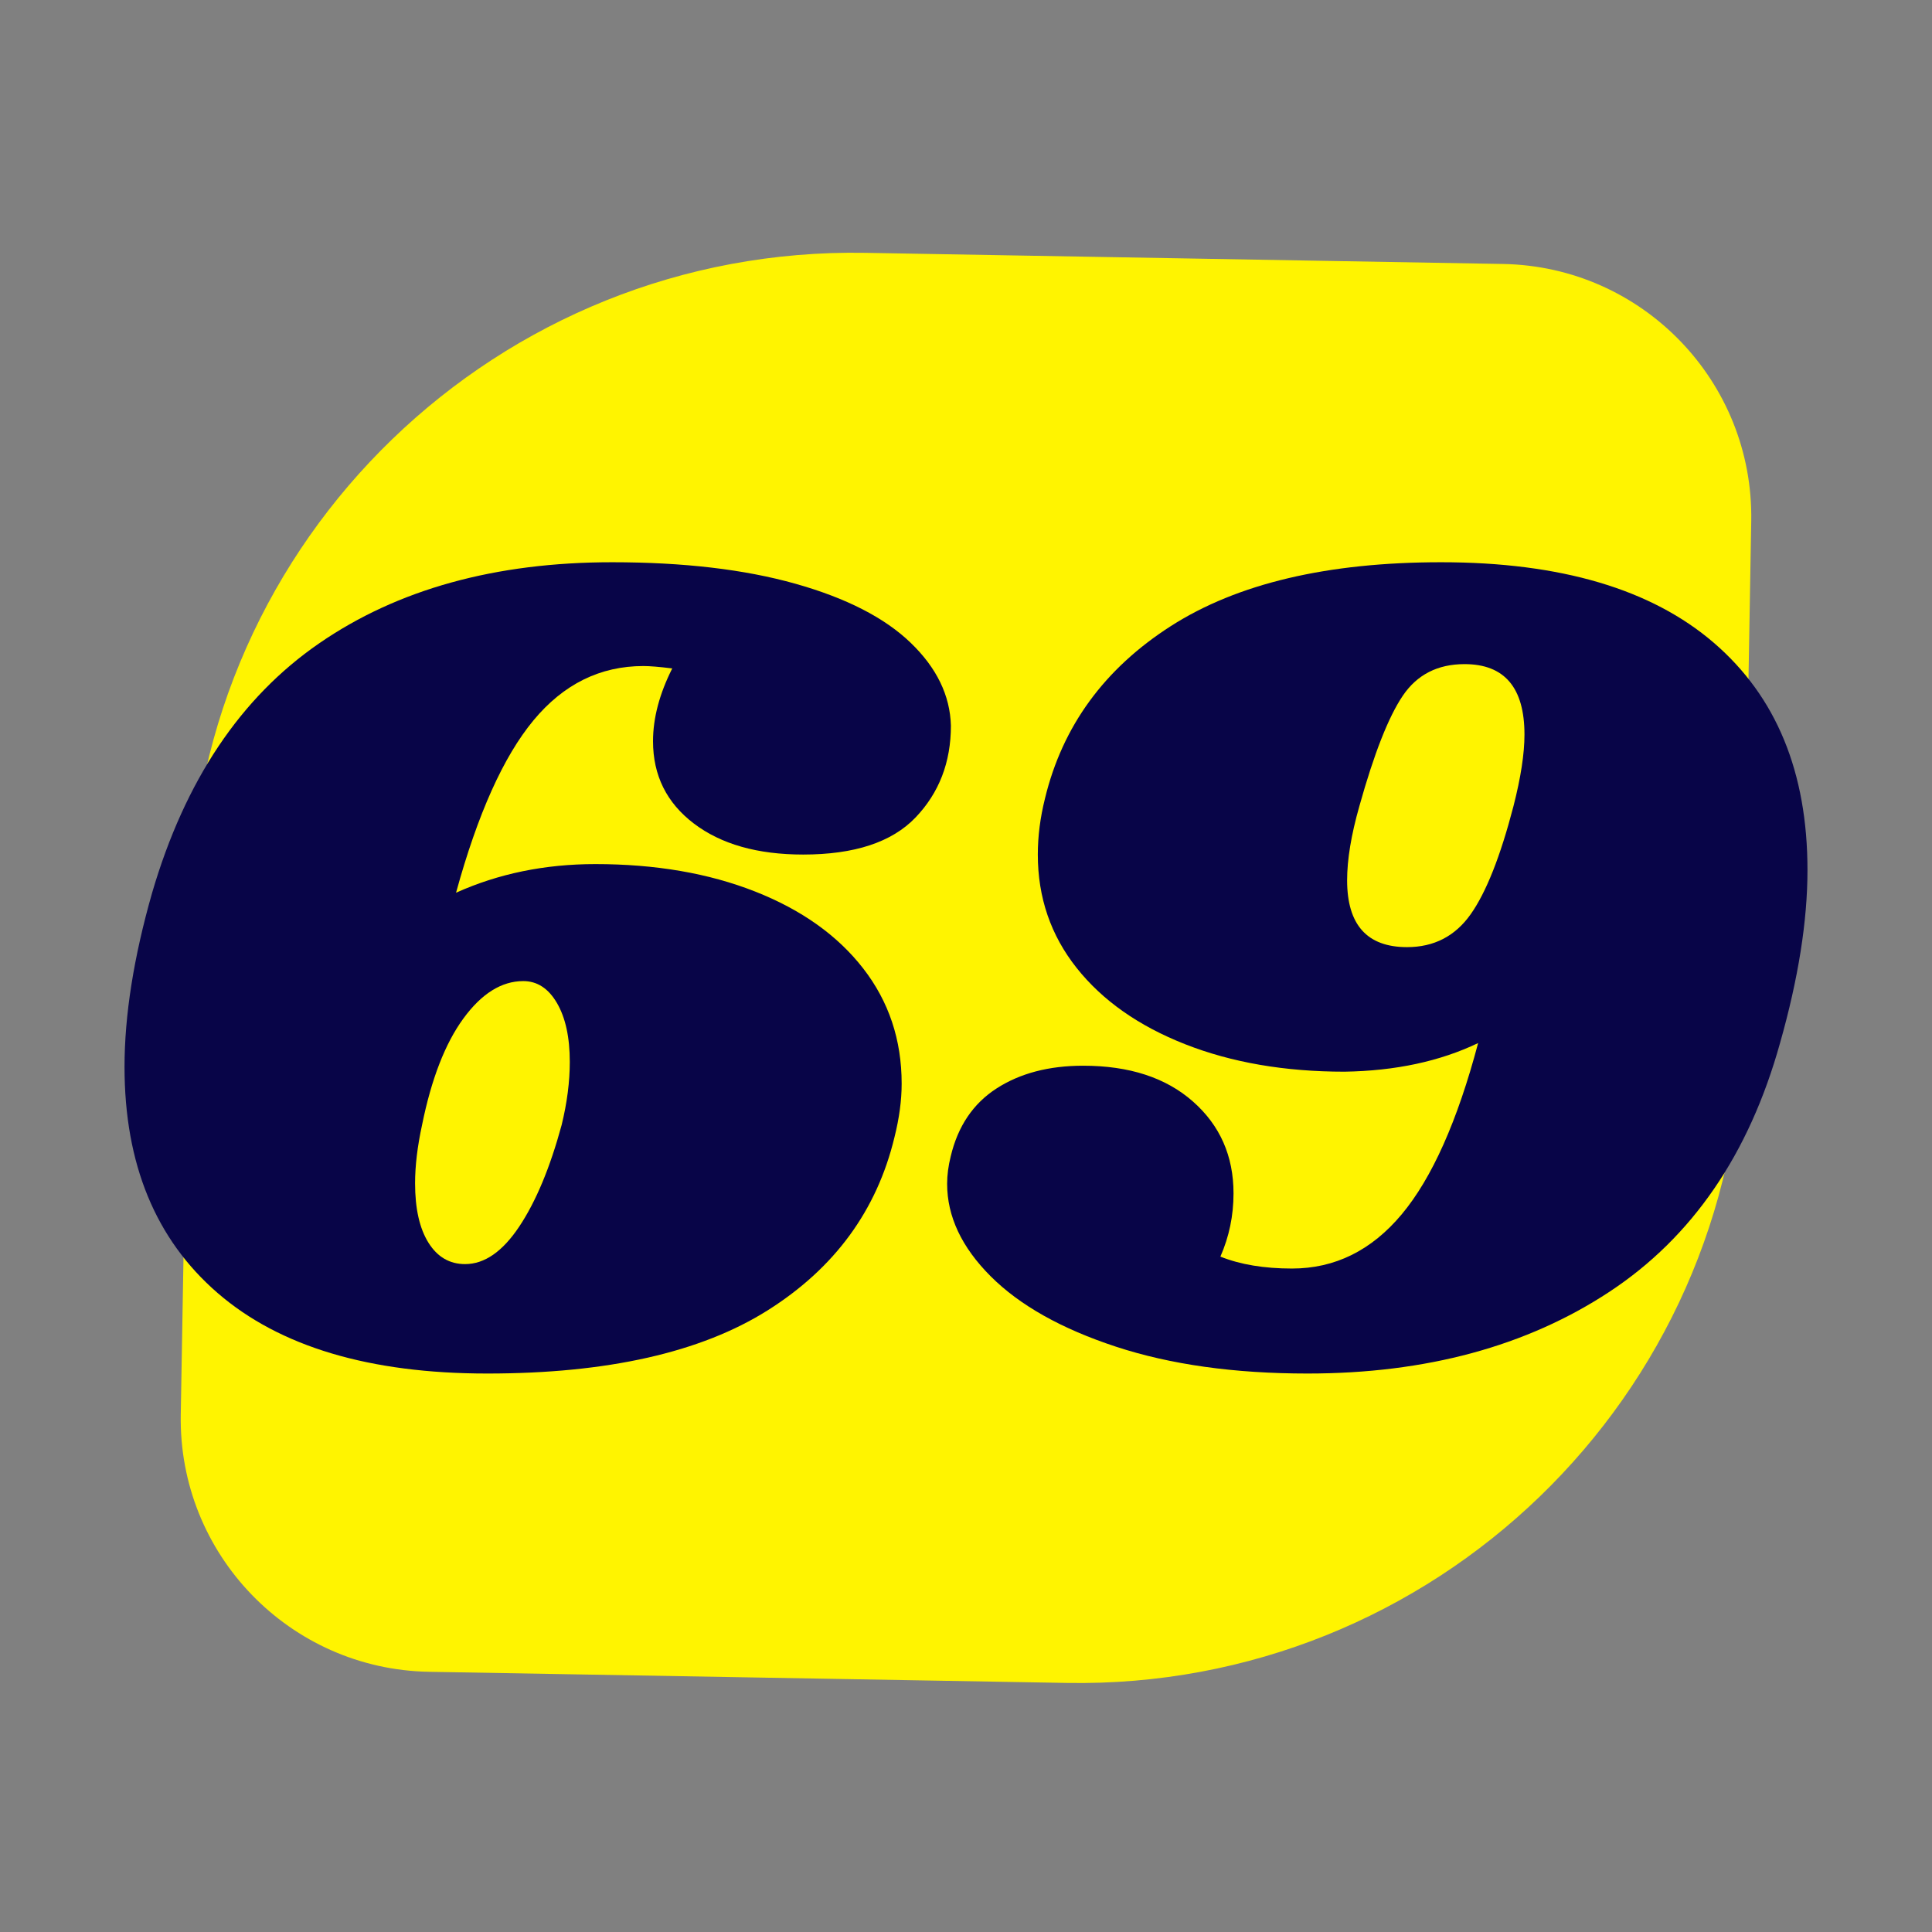
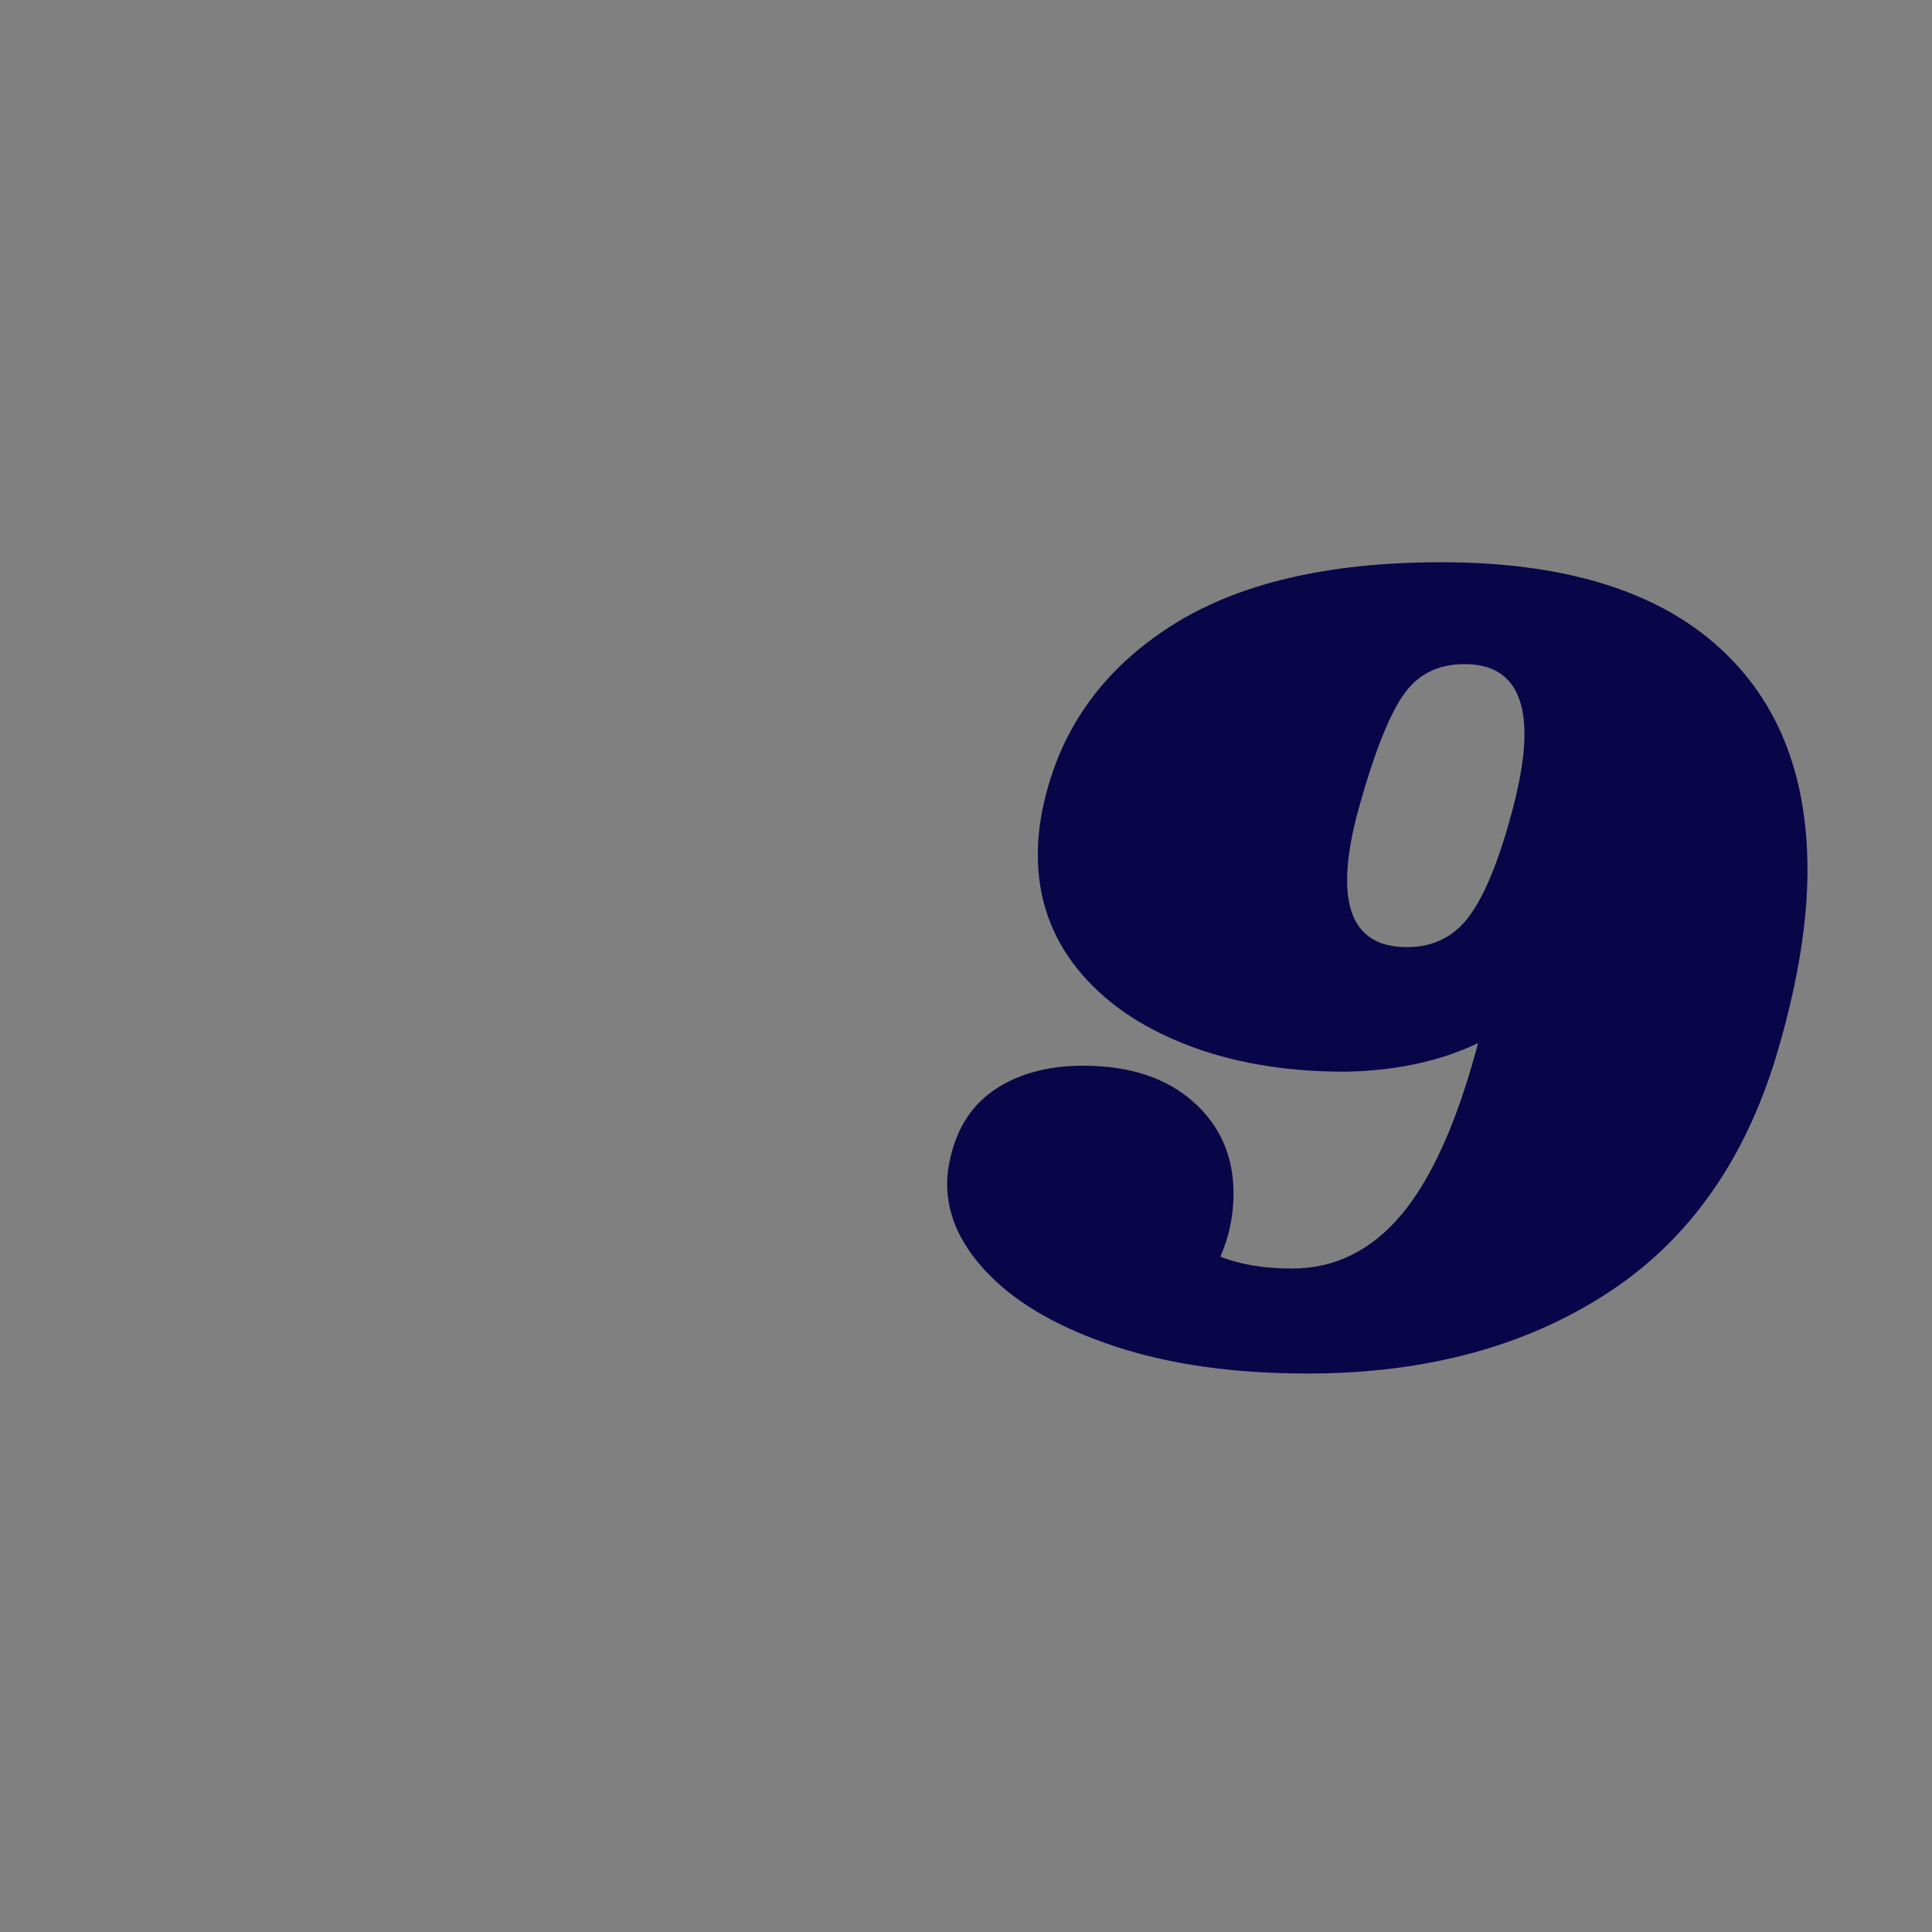
<svg xmlns="http://www.w3.org/2000/svg" version="1.1" width="512px" height="512px">
  <rect width="100%" height="100%" fill="#808080" stroke="none" />
  <svg width="512px" height="512px" viewBox="0 0 512 512" version="1.1">
    <title>icon</title>
    <g id="SvgjsG1011" stroke="none" stroke-width="1" fill="none" fill-rule="evenodd">
-       <path d="M134,50.5 L269,50.5 C366.202,50.5 445,129.298 445,226.5 L445,395.5 C445,432.503 415.003,462.5 378,462.5 L243,462.5 C145.798,462.5 67,383.702 67,286.5 L67,117.5 C67,80.497 96.997,50.5 134,50.5 Z" id="SvgjsPath1010" fill="#FFF400" transform="translate(256, 256.5) rotate(-89) translate(-256, -256.5)" />
-       <path d="M212.847,226.463 C200.751,226.463 191.096,223.723 183.881,218.243 C176.666,212.762 173.058,205.49 173.058,196.426 C173.058,190.314 174.756,183.885 178.151,177.14 C174.756,176.718 172.209,176.507 170.512,176.507 C159.052,176.507 149.344,181.303 141.386,190.893 C133.428,200.484 126.584,215.713 120.855,236.581 C132.102,231.522 144.41,228.993 157.779,228.993 C173.695,228.993 187.807,231.417 200.115,236.265 C212.423,241.113 221.972,247.911 228.763,256.658 C235.554,265.406 238.949,275.576 238.949,287.169 C238.949,291.596 238.312,296.338 237.039,301.397 C232.371,320.789 221.177,336.071 203.457,347.243 C185.738,358.414 160.962,364 129.131,364 C97.936,364 74.116,356.886 57.669,342.658 C41.223,328.43 33,308.458 33,282.743 C33,269.042 35.44,253.654 40.321,236.581 C49.022,206.86 63.77,184.833 84.567,170.5 C105.363,156.167 131.253,149 162.235,149 C181.122,149 197.303,150.897 210.778,154.691 C224.254,158.485 234.44,163.702 241.336,170.342 C248.233,176.982 251.788,184.306 252,192.316 C252,202.012 248.87,210.127 242.61,216.662 C236.35,223.196 226.429,226.463 212.847,226.463 Z M138.669,260 C132.915,260 127.623,263.309 122.793,269.926 C117.964,276.544 114.316,285.945 111.85,298.13 C110.617,303.803 110,308.95 110,313.571 C110,320.294 111.182,325.546 113.545,329.328 C115.909,333.109 119.145,335 123.256,335 C128.393,335 133.172,331.691 137.59,325.074 C142.009,318.456 145.759,309.475 148.842,298.13 C150.281,292.248 151,286.681 151,281.429 C151,274.916 149.87,269.716 147.609,265.83 C145.348,261.943 142.368,260 138.669,260 Z" id="SvgjsPath1009" fill="#080548" fill-rule="nonzero" />
      <path d="M381.918,149 C413.541,149 437.627,156.114 454.176,170.342 C470.725,184.57 479,204.647 479,230.574 C479,244.064 476.576,259.346 471.727,276.419 C463.505,305.929 448.431,327.903 426.506,342.342 C404.581,356.781 377.913,364 346.501,364 C327.105,364 310.187,361.629 295.746,356.886 C281.305,352.143 270.237,345.925 262.542,338.232 C254.847,330.538 251,322.37 251,313.728 C251,311.409 251.316,308.985 251.949,306.456 C253.846,298.446 257.904,292.439 264.123,288.434 C270.343,284.429 277.985,282.426 287.05,282.426 C299.277,282.426 308.975,285.588 316.143,291.912 C323.311,298.235 326.895,306.35 326.895,316.257 C326.895,322.159 325.735,327.745 323.416,333.015 C328.687,335.123 335.011,336.176 342.39,336.176 C353.774,336.176 363.472,331.381 371.483,321.79 C379.494,312.2 386.24,297.076 391.721,276.419 C381.602,281.267 369.796,283.797 356.304,284.007 C340.492,284.007 326.42,281.583 314.087,276.735 C301.755,271.887 292.162,265.142 285.311,256.5 C278.459,247.858 275.033,237.846 275.033,226.463 C275.033,221.615 275.666,216.662 276.931,211.603 C281.569,192.422 292.689,177.192 310.293,165.915 C327.896,154.638 351.771,149 381.918,149 Z M372.883,251 C380.014,251 385.632,248.099 389.738,242.297 C393.844,236.496 397.625,226.949 401.083,213.658 C403.028,206.063 404,199.734 404,194.671 C404,182.224 398.706,176 388.117,176 C380.986,176 375.53,178.795 371.748,184.386 C367.967,189.977 364.131,199.734 360.241,213.658 C358.08,221.253 357,227.793 357,233.278 C357,245.093 362.294,251 372.883,251 Z" id="SvgjsPath1008" fill="#080548" fill-rule="nonzero" />
    </g>
  </svg>
  <style>@media (prefers-color-scheme: light) { :root { filter: none; } }
@media (prefers-color-scheme: dark) { :root { filter: none; } }
</style>
</svg>